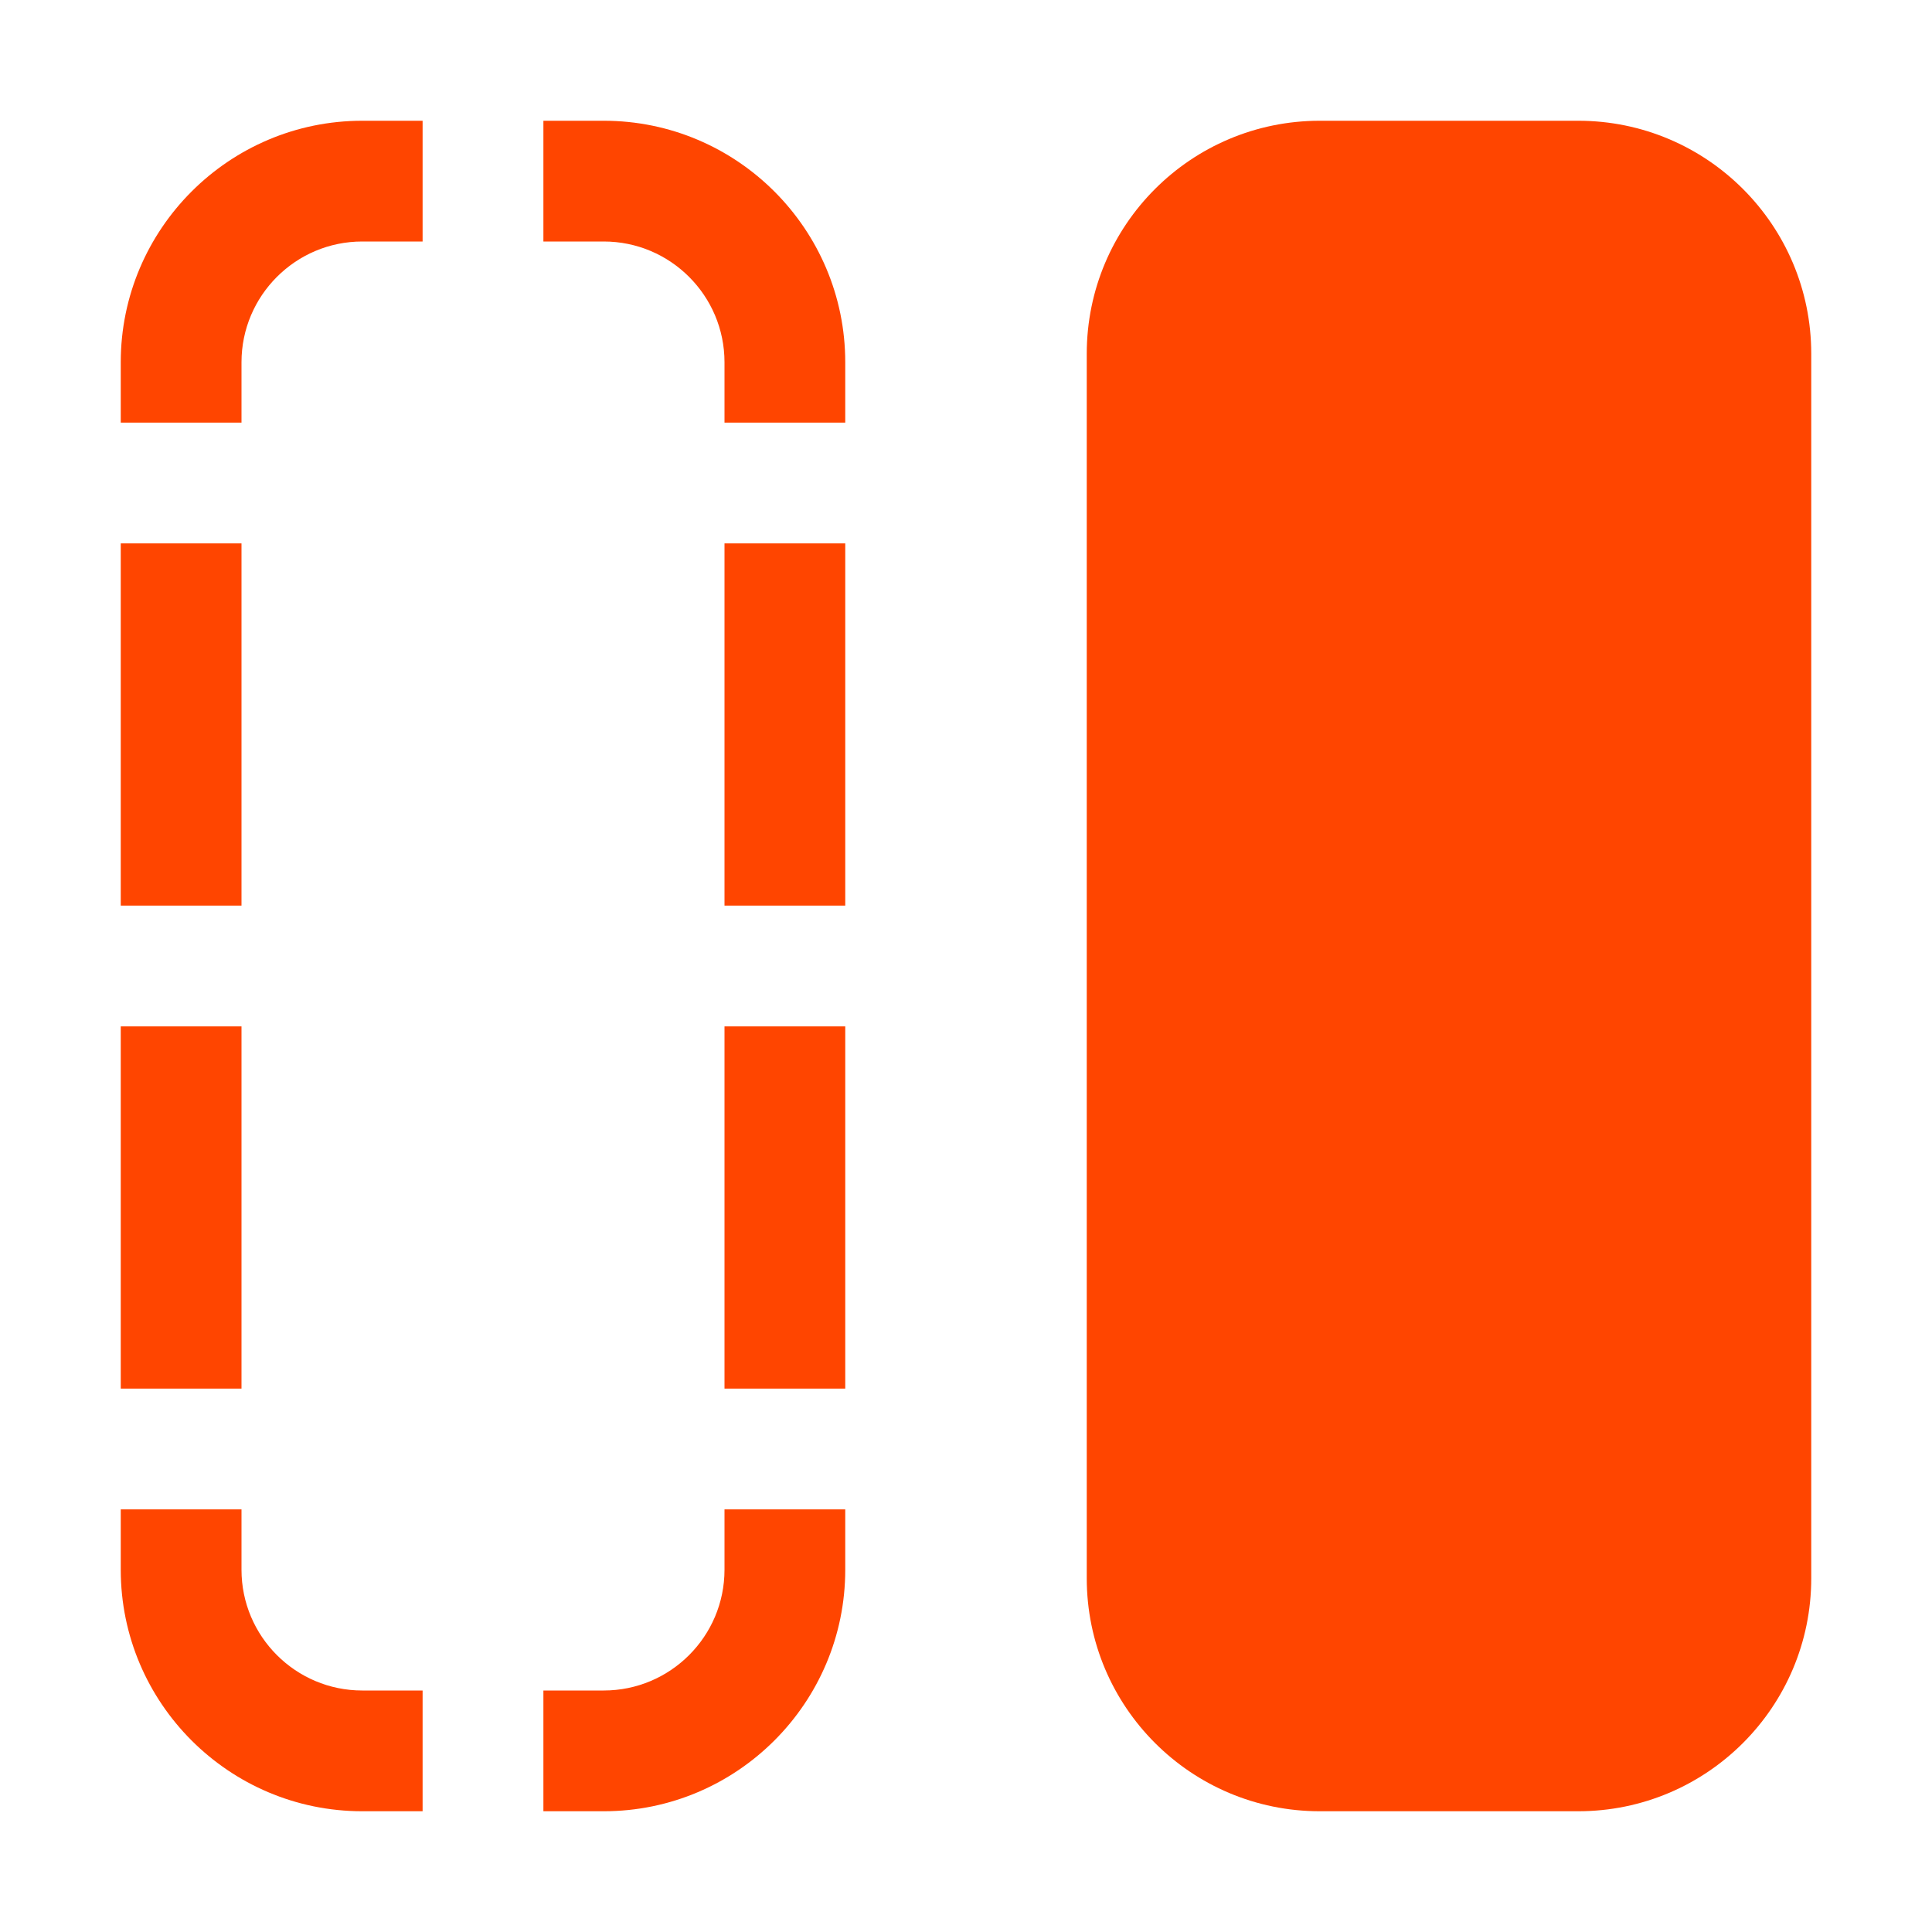
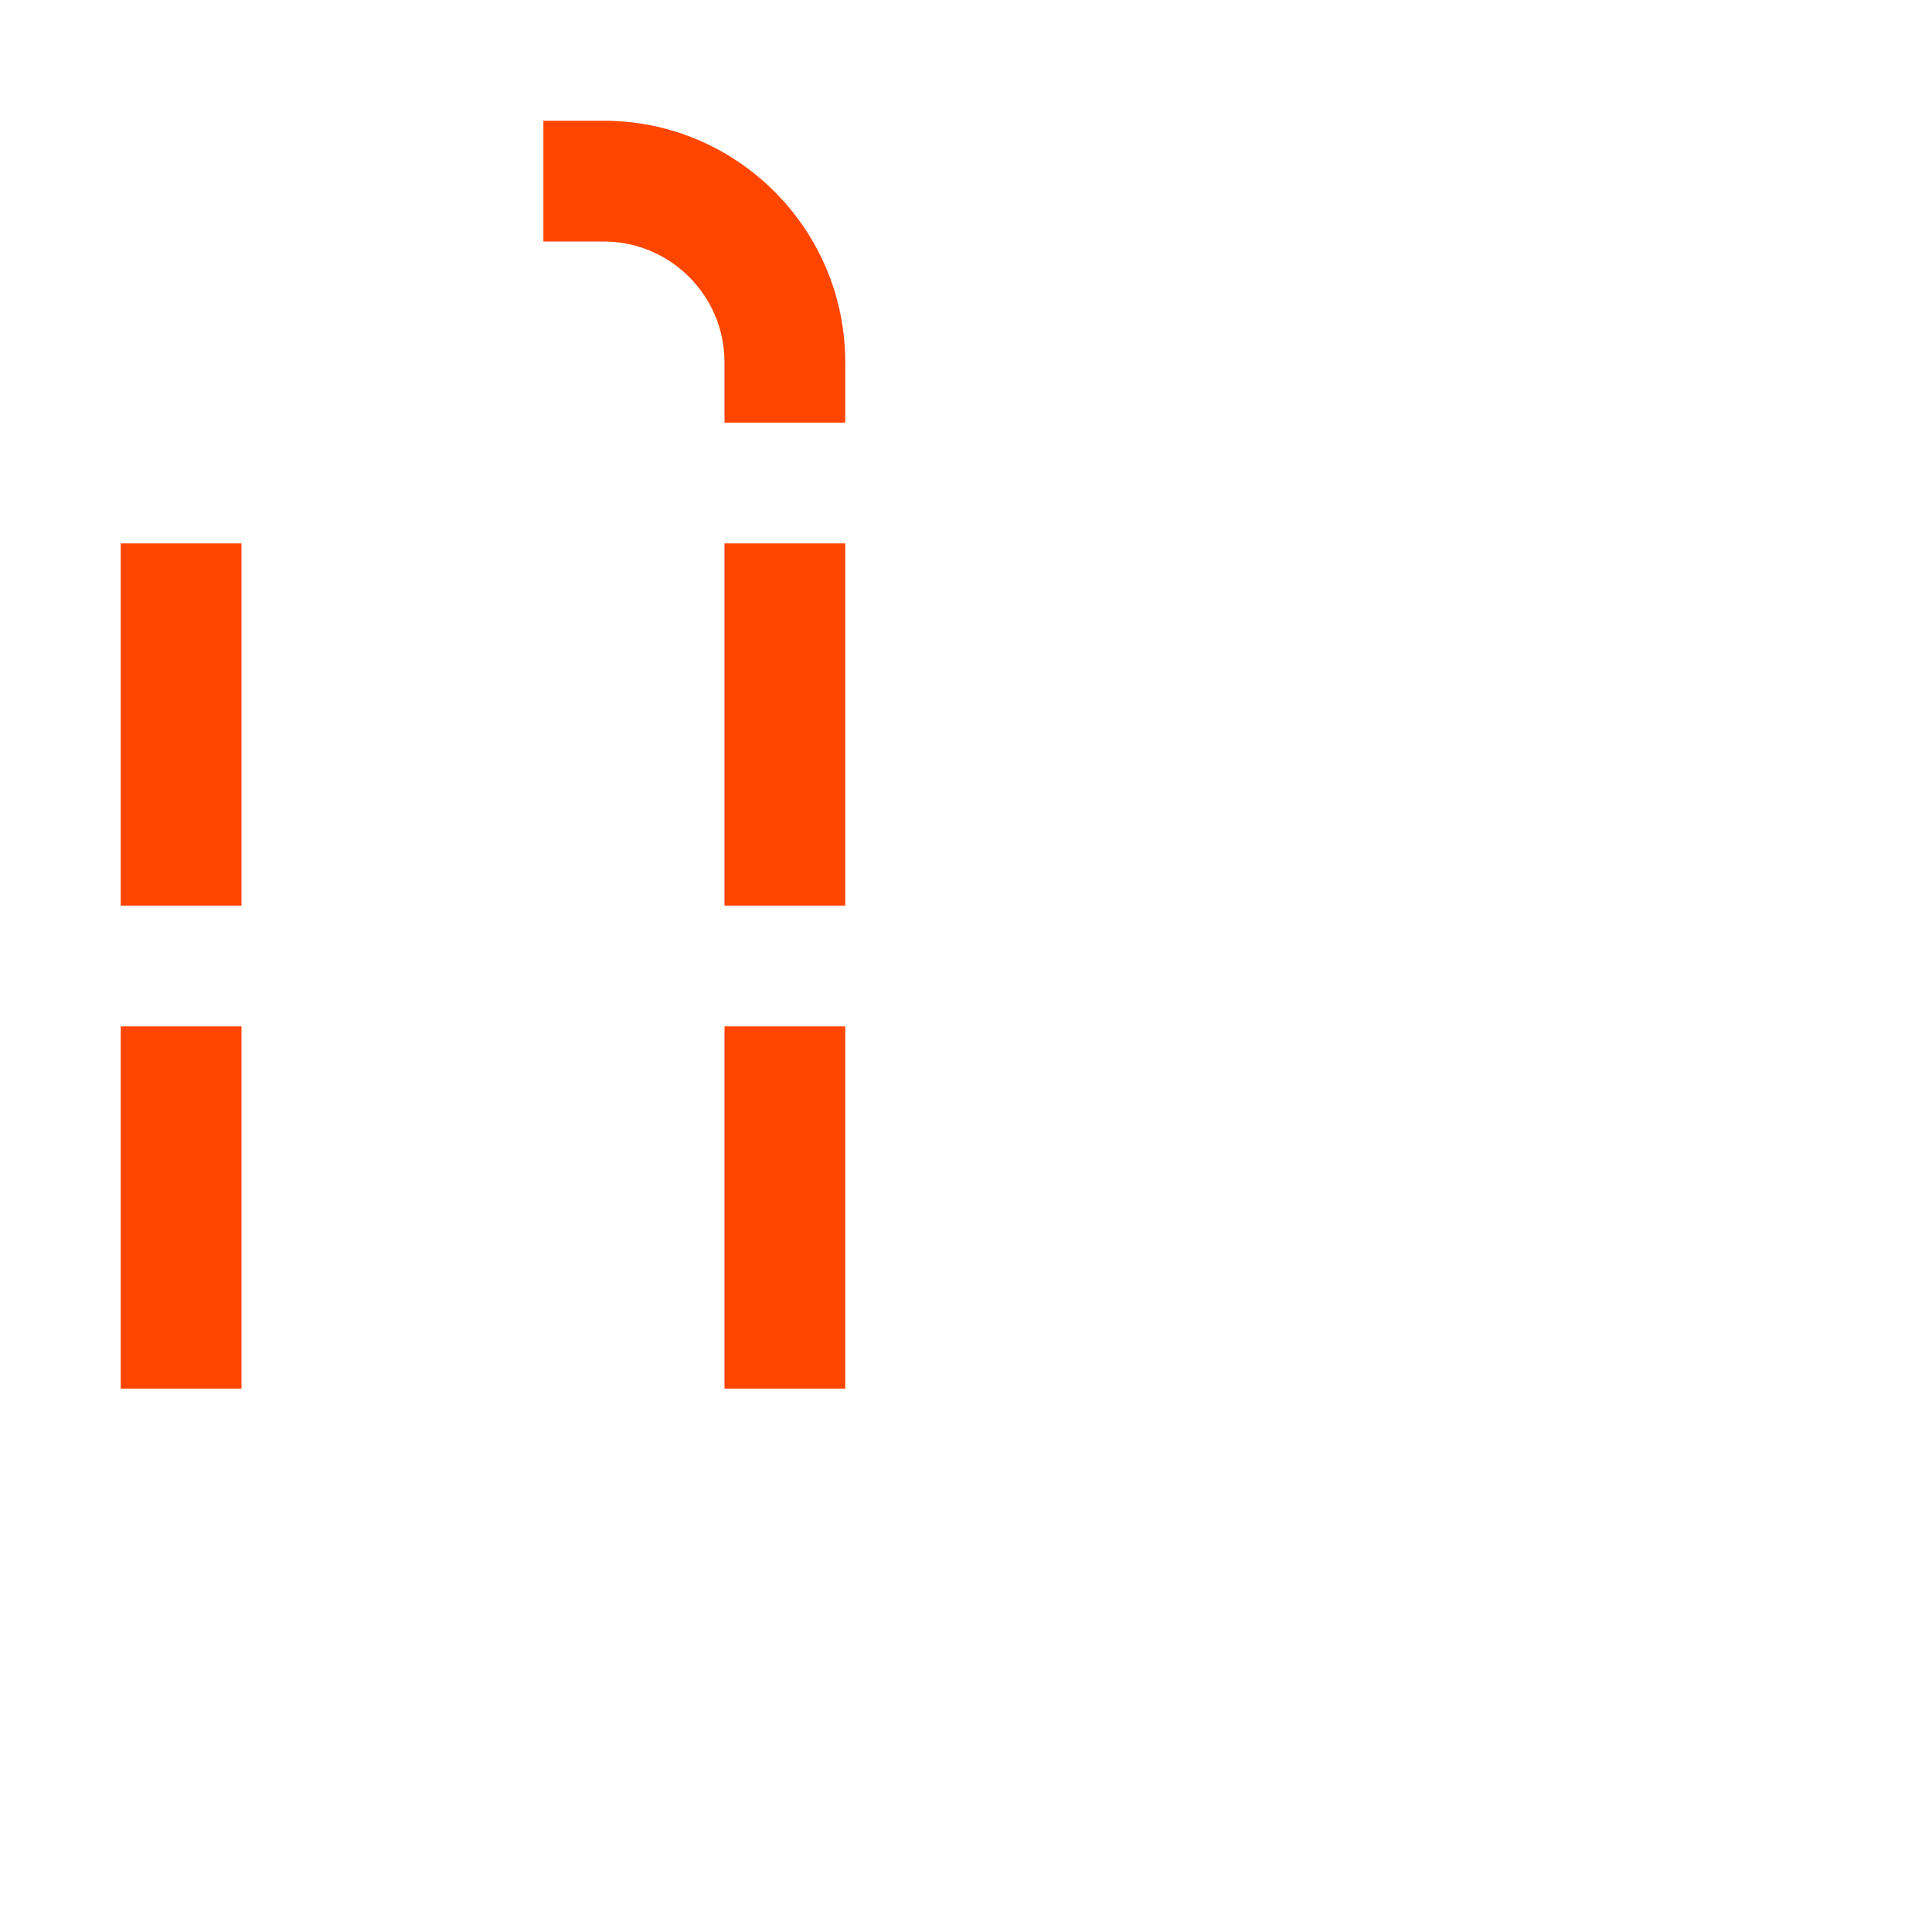
<svg xmlns="http://www.w3.org/2000/svg" width="46" height="46" viewBox="0 0 46 46" fill="none">
  <path d="M17.25 33.062H20.125V24.438H17.25V33.062Z" fill="#FF4500" />
  <path d="M17.25 21.562H20.125V12.938H17.25V21.562Z" fill="#FF4500" />
  <path d="M2.875 33.062H5.75V24.438H2.875V33.062Z" fill="#FF4500" />
  <path d="M2.875 21.562H5.75V12.938H2.875V21.562Z" fill="#FF4500" />
-   <path d="M31.424 43.125H37.576C40.641 43.125 43.125 40.641 43.125 37.576V8.424C43.125 5.359 40.641 2.875 37.576 2.875H31.424C28.359 2.875 25.875 5.359 25.875 8.424V37.576C25.875 40.641 28.359 43.125 31.424 43.125Z" fill="#FF4500" />
-   <path d="M17.25 35.938H20.125V37.375C20.125 40.546 17.546 43.125 14.375 43.125H12.938V40.25H14.375C15.961 40.25 17.25 38.961 17.25 37.375V35.938Z" fill="#FF4500" />
  <path d="M12.938 2.875H14.375C17.546 2.875 20.125 5.454 20.125 8.625V10.062H17.25V8.625C17.25 7.039 15.961 5.75 14.375 5.75H12.938V2.875Z" fill="#FF4500" />
-   <path d="M8.625 2.875H10.062V5.75H8.625C7.039 5.75 5.75 7.039 5.75 8.625V10.062H2.875V8.625C2.875 5.454 5.454 2.875 8.625 2.875Z" fill="#FF4500" />
-   <path d="M2.875 35.938H5.75V37.375C5.75 38.961 7.039 40.25 8.625 40.25H10.062V43.125H8.625C5.454 43.125 2.875 40.546 2.875 37.375V35.938Z" fill="#FF4500" />
</svg>